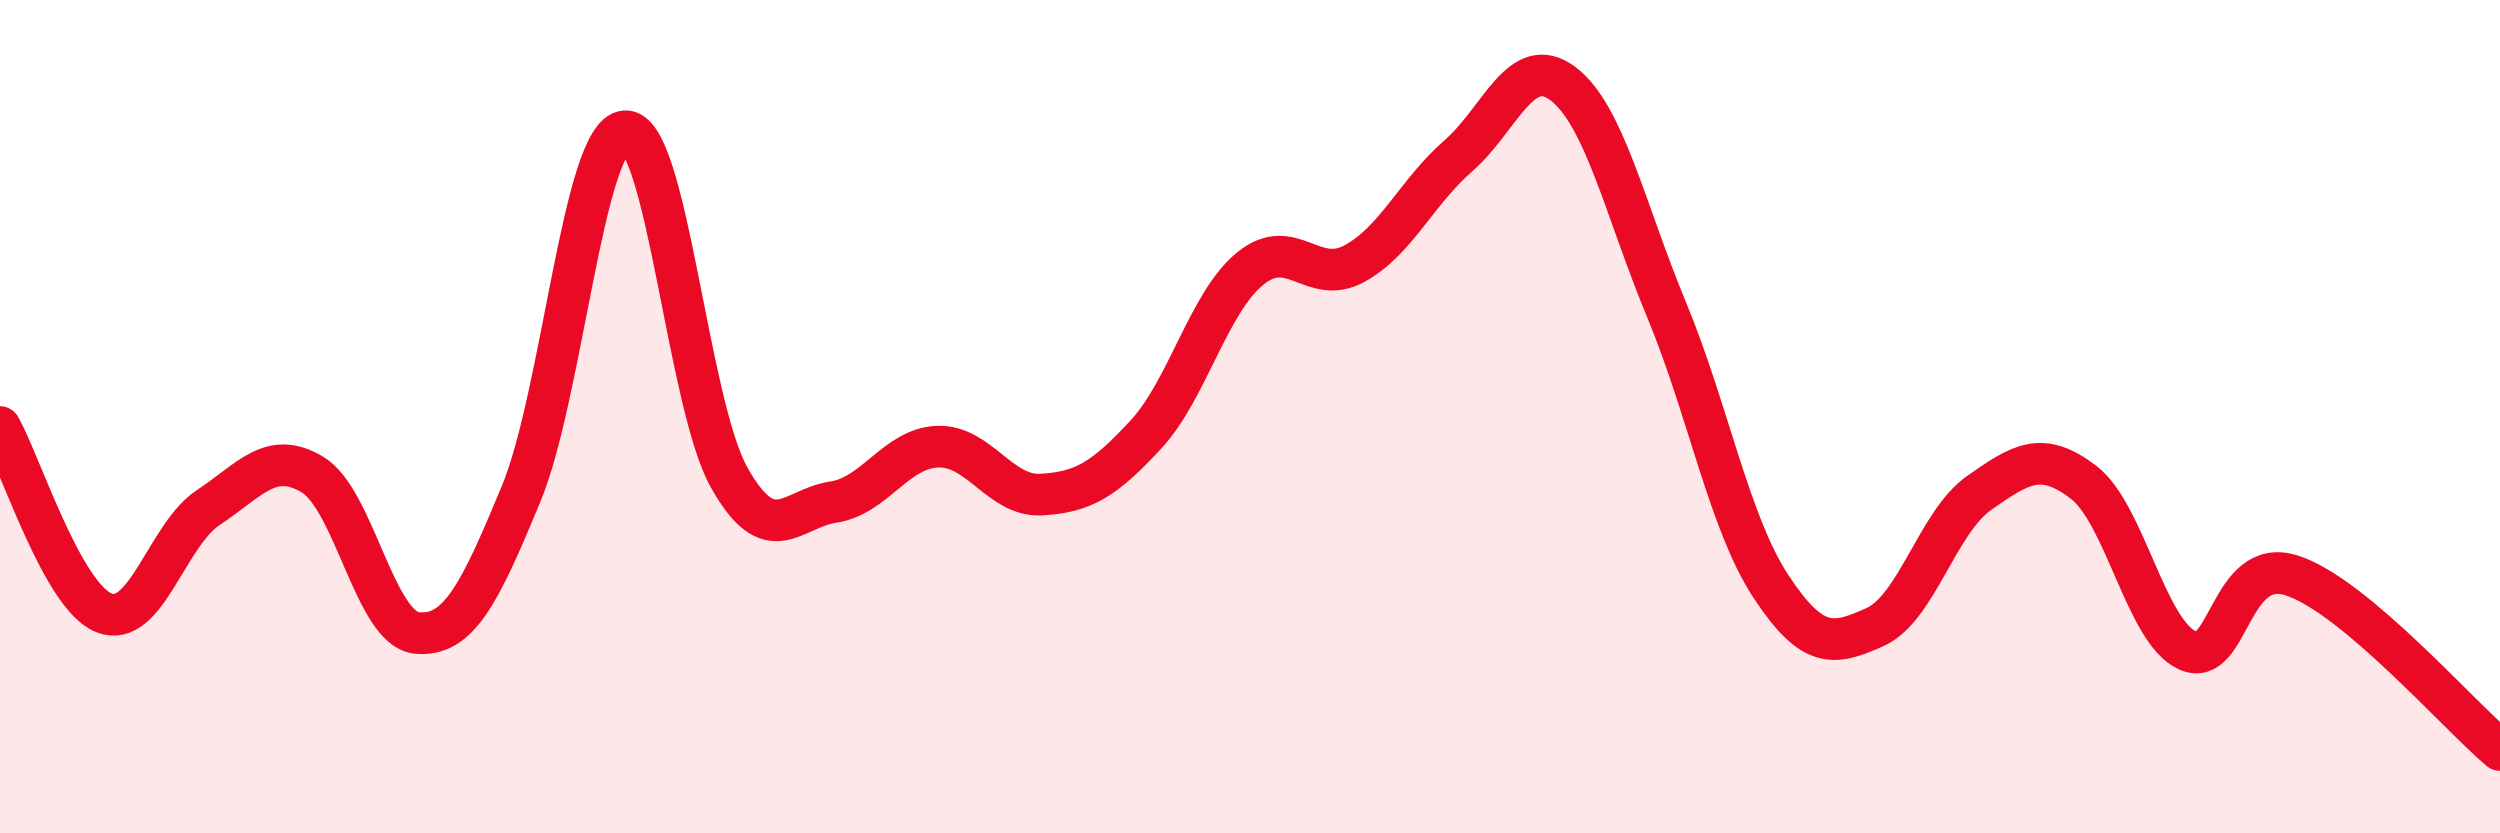
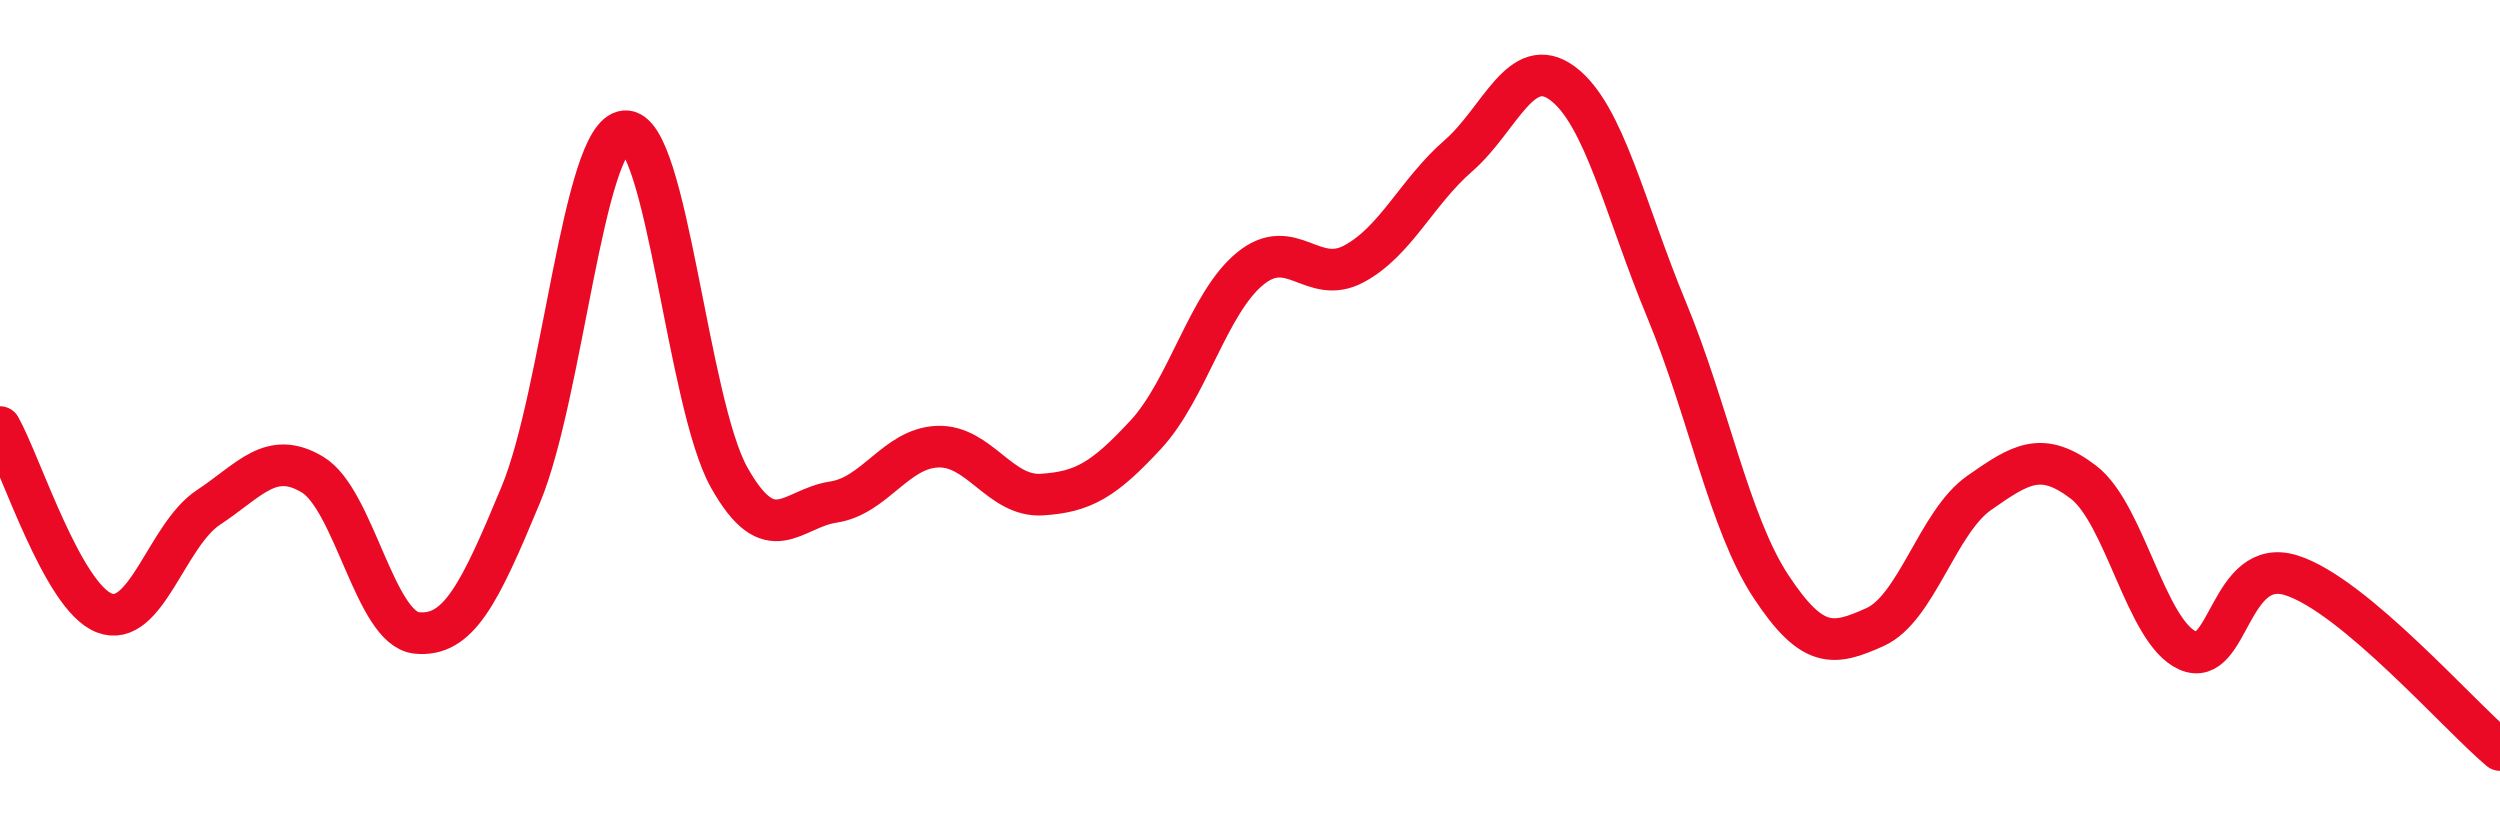
<svg xmlns="http://www.w3.org/2000/svg" width="60" height="20" viewBox="0 0 60 20">
-   <path d="M 0,10.25 C 0.5,11.14 1.5,14.32 2.5,14.71 C 3.5,15.1 4,12.84 5,12.18 C 6,11.52 6.5,10.79 7.5,11.39 C 8.5,11.99 9,15.09 10,15.19 C 11,15.29 11.5,14.28 12.5,11.87 C 13.5,9.46 14,3.23 15,3.15 C 16,3.07 16.5,9.68 17.5,11.46 C 18.5,13.24 19,12.2 20,12.05 C 21,11.9 21.5,10.76 22.5,10.72 C 23.5,10.68 24,11.93 25,11.87 C 26,11.81 26.5,11.51 27.5,10.43 C 28.5,9.35 29,7.27 30,6.45 C 31,5.63 31.5,6.87 32.5,6.33 C 33.5,5.79 34,4.61 35,3.74 C 36,2.87 36.5,1.26 37.5,2 C 38.5,2.74 39,5.03 40,7.44 C 41,9.85 41.5,12.55 42.5,14.07 C 43.5,15.59 44,15.5 45,15.05 C 46,14.6 46.5,12.53 47.5,11.83 C 48.5,11.13 49,10.81 50,11.57 C 51,12.33 51.5,15.16 52.5,15.61 C 53.5,16.06 53.5,13.33 55,13.81 C 56.5,14.29 59,17.16 60,18L60 20L0 20Z" fill="#EB0A25" opacity="0.1" stroke-linecap="round" stroke-linejoin="round" />
  <path d="M 0,10.25 C 0.5,11.14 1.5,14.32 2.5,14.71 C 3.5,15.1 4,12.84 5,12.18 C 6,11.52 6.5,10.79 7.5,11.39 C 8.5,11.99 9,15.09 10,15.19 C 11,15.29 11.5,14.28 12.5,11.87 C 13.5,9.46 14,3.23 15,3.15 C 16,3.07 16.5,9.68 17.5,11.46 C 18.5,13.24 19,12.2 20,12.05 C 21,11.9 21.5,10.76 22.5,10.72 C 23.5,10.68 24,11.93 25,11.87 C 26,11.81 26.5,11.51 27.5,10.43 C 28.5,9.35 29,7.27 30,6.45 C 31,5.63 31.5,6.87 32.5,6.33 C 33.5,5.79 34,4.61 35,3.74 C 36,2.87 36.5,1.26 37.5,2 C 38.5,2.74 39,5.03 40,7.44 C 41,9.85 41.5,12.55 42.5,14.07 C 43.5,15.59 44,15.5 45,15.05 C 46,14.6 46.5,12.53 47.5,11.83 C 48.5,11.13 49,10.81 50,11.57 C 51,12.33 51.5,15.16 52.5,15.61 C 53.5,16.06 53.5,13.33 55,13.81 C 56.5,14.29 59,17.16 60,18" stroke="#EB0A25" stroke-width="1" fill="none" stroke-linecap="round" stroke-linejoin="round" />
</svg>